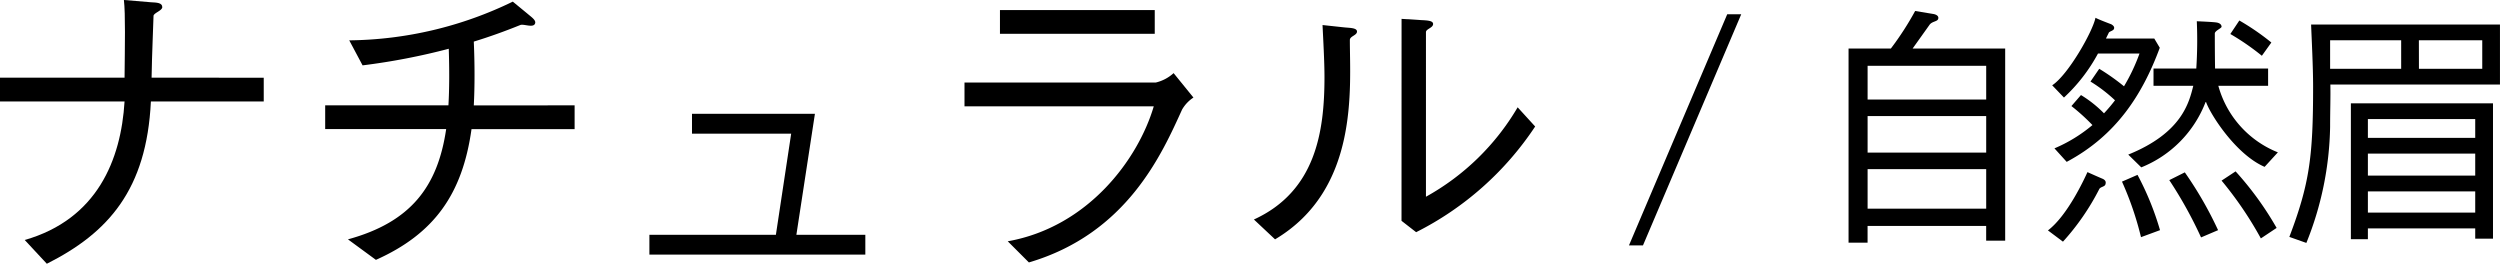
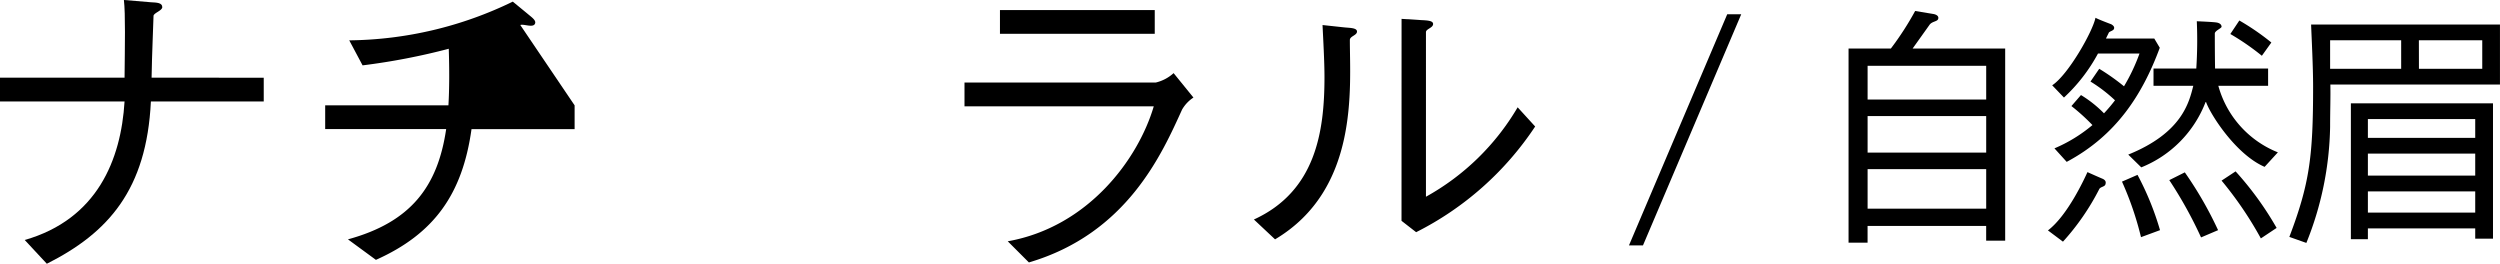
<svg xmlns="http://www.w3.org/2000/svg" width="199.886" height="21.086" viewBox="0 0 199.886 21.086">
  <g id="レイヤー_2" data-name="レイヤー 2">
    <g id="design">
      <path d="M21.087,6.214v1.9H12.064c-.337,7.047-3.406,10.505-8.32,12.974l-1.767-1.9c5.8-1.664,7.7-6.422,7.982-11.076H0v-1.9H9.959c.025-2.574.078-5.1-.053-6.214l2.158.182c.443.026.911.026.911.39,0,.286-.7.468-.7.7,0,.312-.129,3.12-.155,4.94Z" />
-       <path d="M45.943,8.424v1.9H37.7c-.727,5.2-2.989,8.373-7.643,10.453L27.82,19.137C32.864,17.758,35,14.9,35.673,10.322H26v-1.9h9.854c.079-1.352.079-2.886.027-4.524A52.251,52.251,0,0,1,28.99,5.226l-1.066-2A30.535,30.535,0,0,0,41,.13l1.17.962c.364.312.78.572.572.858C42.537,2.21,41.86,1.9,41.6,2c-1.222.494-2.445.936-3.718,1.326.078,1.82.078,3.614,0,5.1Z" />
-       <path d="M69.187,18.772v1.587H51.922V18.772H62.036l1.222-8.086h-7.93V9.1h9.828l-1.482,9.672Z" />
+       <path d="M45.943,8.424v1.9H37.7c-.727,5.2-2.989,8.373-7.643,10.453L27.82,19.137C32.864,17.758,35,14.9,35.673,10.322H26v-1.9h9.854c.079-1.352.079-2.886.027-4.524A52.251,52.251,0,0,1,28.99,5.226l-1.066-2A30.535,30.535,0,0,0,41,.13l1.17.962c.364.312.78.572.572.858C42.537,2.21,41.86,1.9,41.6,2Z" />
      <path d="M77.116,8.5V6.6H92.405a3.194,3.194,0,0,0,1.43-.754L95.421,7.8a2.829,2.829,0,0,0-.909.962C92.9,12.3,90.117,18.668,82.265,20.983l-1.691-1.691C87,18.148,91,12.74,92.249,8.5ZM92.327,2.7H79.951V.806H92.327Z" />
      <path d="M100.256,17.55c4.94-2.261,5.642-7.02,5.642-11.388,0-1.222-.1-2.99-.156-4.16l1.691.182c.442.052,1.065.026,1.065.338s-.571.364-.571.676c0,3.848.754,11.934-5.981,15.939ZM112.061,1.508l1.585.1c.521.026.937.052.937.312,0,.312-.572.39-.572.65V15.73a19.387,19.387,0,0,0,7.332-7.15l1.4,1.534a24.764,24.764,0,0,1-9.517,8.45l-1.169-.909Z" />
      <path d="M131.362,19.623h-1.12L138.1,1.139h1.12Z" />
      <path d="M151.184,3.879a23.649,23.649,0,0,0,1.94-3l1.46.24c.221.04.46.16.38.4-.079.22-.5.18-.7.48l-1.341,1.88h7.4V19.243h-1.52V18.062h-9.482V19.4H147.8V3.879Zm7.621,1.381h-9.482v2.7h9.482Zm0,4.021h-9.482V12.2h9.482Zm0,4.24h-9.482v3.161h9.482Z" />
      <path d="M163.742,18.422c1.58-1.2,2.921-4.14,3.16-4.661.261.12.941.421,1.181.521s.32.239.26.44c-.04.22-.4.2-.5.4a19.217,19.217,0,0,1-2.9,4.2ZM166.383,7.6a9.385,9.385,0,0,1,1.84,1.461c.32-.341.62-.7.881-1.041a11.89,11.89,0,0,0-1.961-1.5l.7-1.02a17.279,17.279,0,0,1,1.98,1.4,14.918,14.918,0,0,0,1.24-2.621h-3.32A13.486,13.486,0,0,1,165.022,7.8l-.94-.98c1.28-.84,3.241-4.3,3.461-5.4.2.12,1.1.46,1.26.52.14.08.28.2.22.36-.04.16-.36.2-.419.32-.041.1-.141.28-.221.46h3.861l.44.74c-1.4,3.781-3.5,7.022-7.442,9.122l-.979-1.08A11.964,11.964,0,0,0,167.3,10a15.911,15.911,0,0,0-1.681-1.52Zm4.52,6.381a22.874,22.874,0,0,1,1.8,4.421l-1.52.56a25.294,25.294,0,0,0-1.521-4.441Zm6.462-7.121a8.011,8.011,0,0,0,4.761,5.321l-1.061,1.16c-2.32-1-4.36-4.24-4.68-5.181h-.04a9.154,9.154,0,0,1-5.141,5.221l-1.041-1.02c4.3-1.74,4.861-4.161,5.2-5.5h-3.18V5.479h3.42a35.172,35.172,0,0,0,.041-3.78c.48.02,1.34.06,1.58.1s.4.16.4.34c0,.12-.54.32-.54.54,0,.14,0,1.56.02,2.8h4.241V6.86Zm-2.68,6.921a29.973,29.973,0,0,1,2.66,4.621l-1.361.58a33.538,33.538,0,0,0-2.54-4.58Zm4.06-.079a25.5,25.5,0,0,1,3.281,4.521l-1.26.839a29.088,29.088,0,0,0-3.141-4.621Zm.3-12.063a19.4,19.4,0,0,1,2.56,1.76l-.759,1.06a19.6,19.6,0,0,0-2.521-1.74Z" />
      <path d="M186.323,6.76c.02,1.12-.02,2.02-.02,3.381a25.86,25.86,0,0,1-1.9,9.282l-1.36-.481c1.62-4.26,1.9-6.441,1.9-12.022,0-1.6-.12-3.861-.16-4.961h15.1v4.8Zm-.02-3.541V5.5h5.681V3.219Zm13.023,15.864h-1.421v-.821h-8.582v.861h-1.36V8.26h11.363Zm-1.421-9.562h-8.582v1.5h8.582Zm0,2.76h-8.582v1.761h8.582Zm0,3.021h-8.582V17h8.582Zm-4.5-9.8h5.062V3.219H193.4Z" />
    </g>
  </g>
</svg>